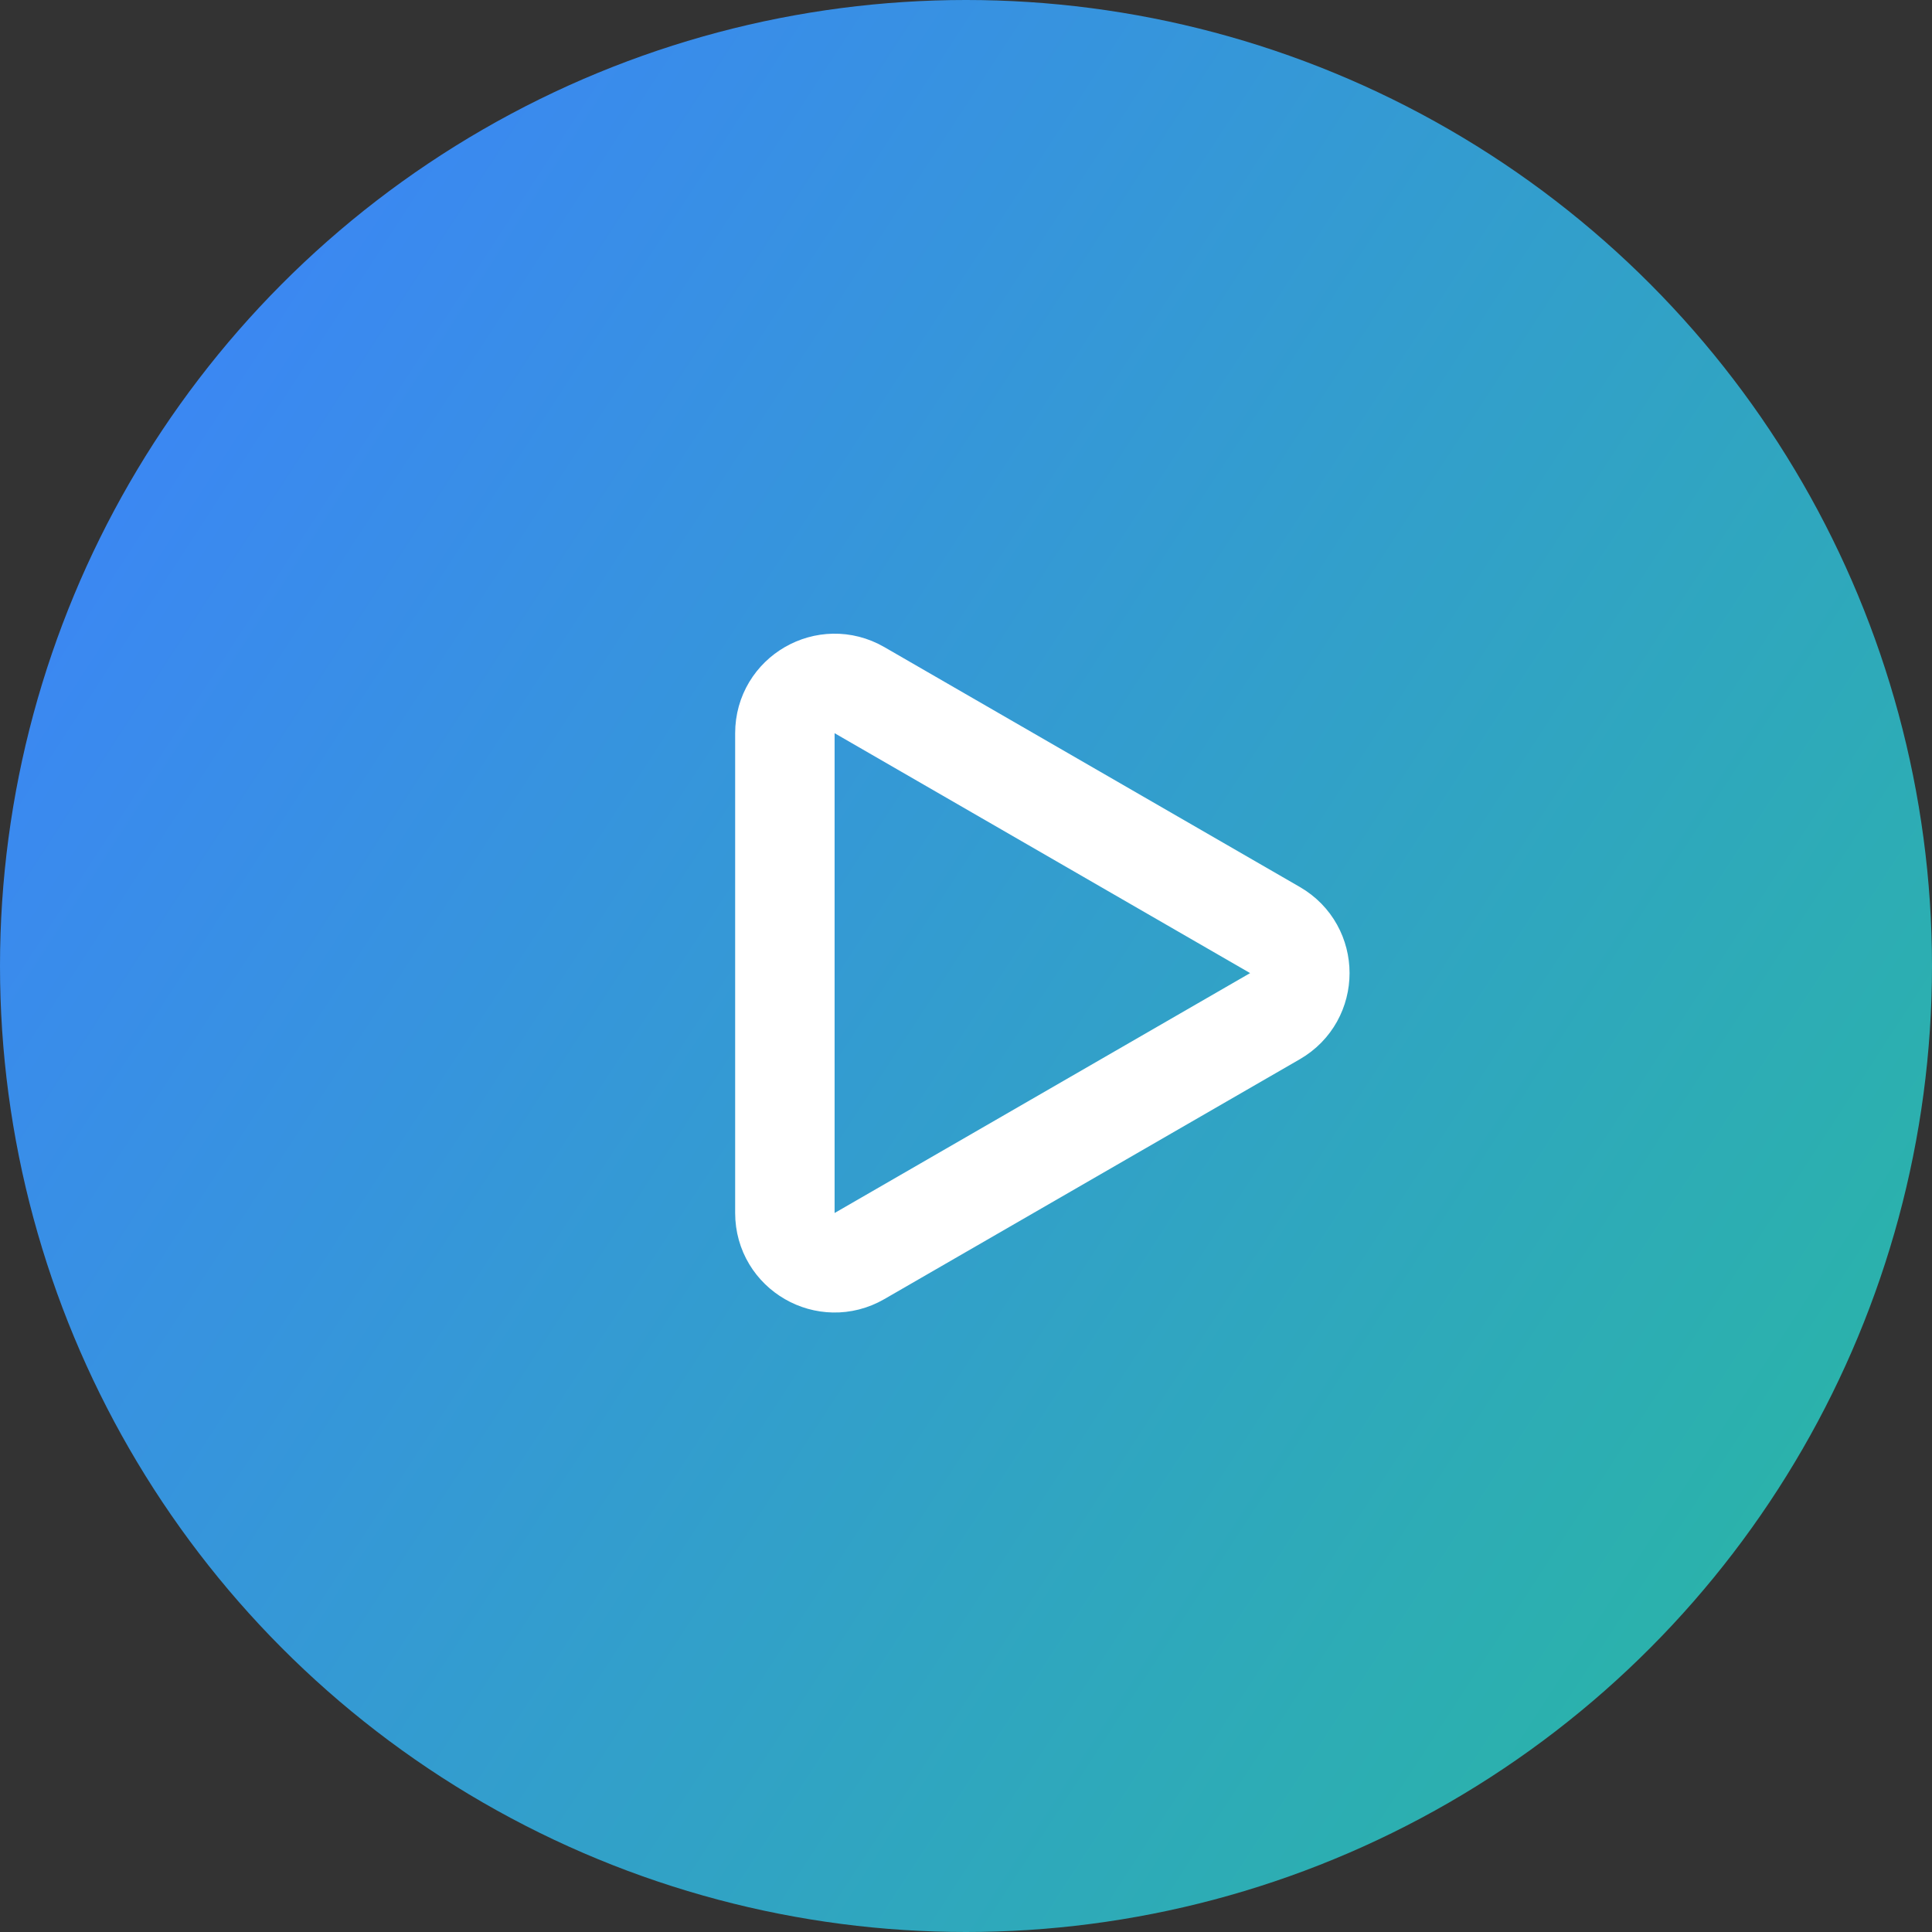
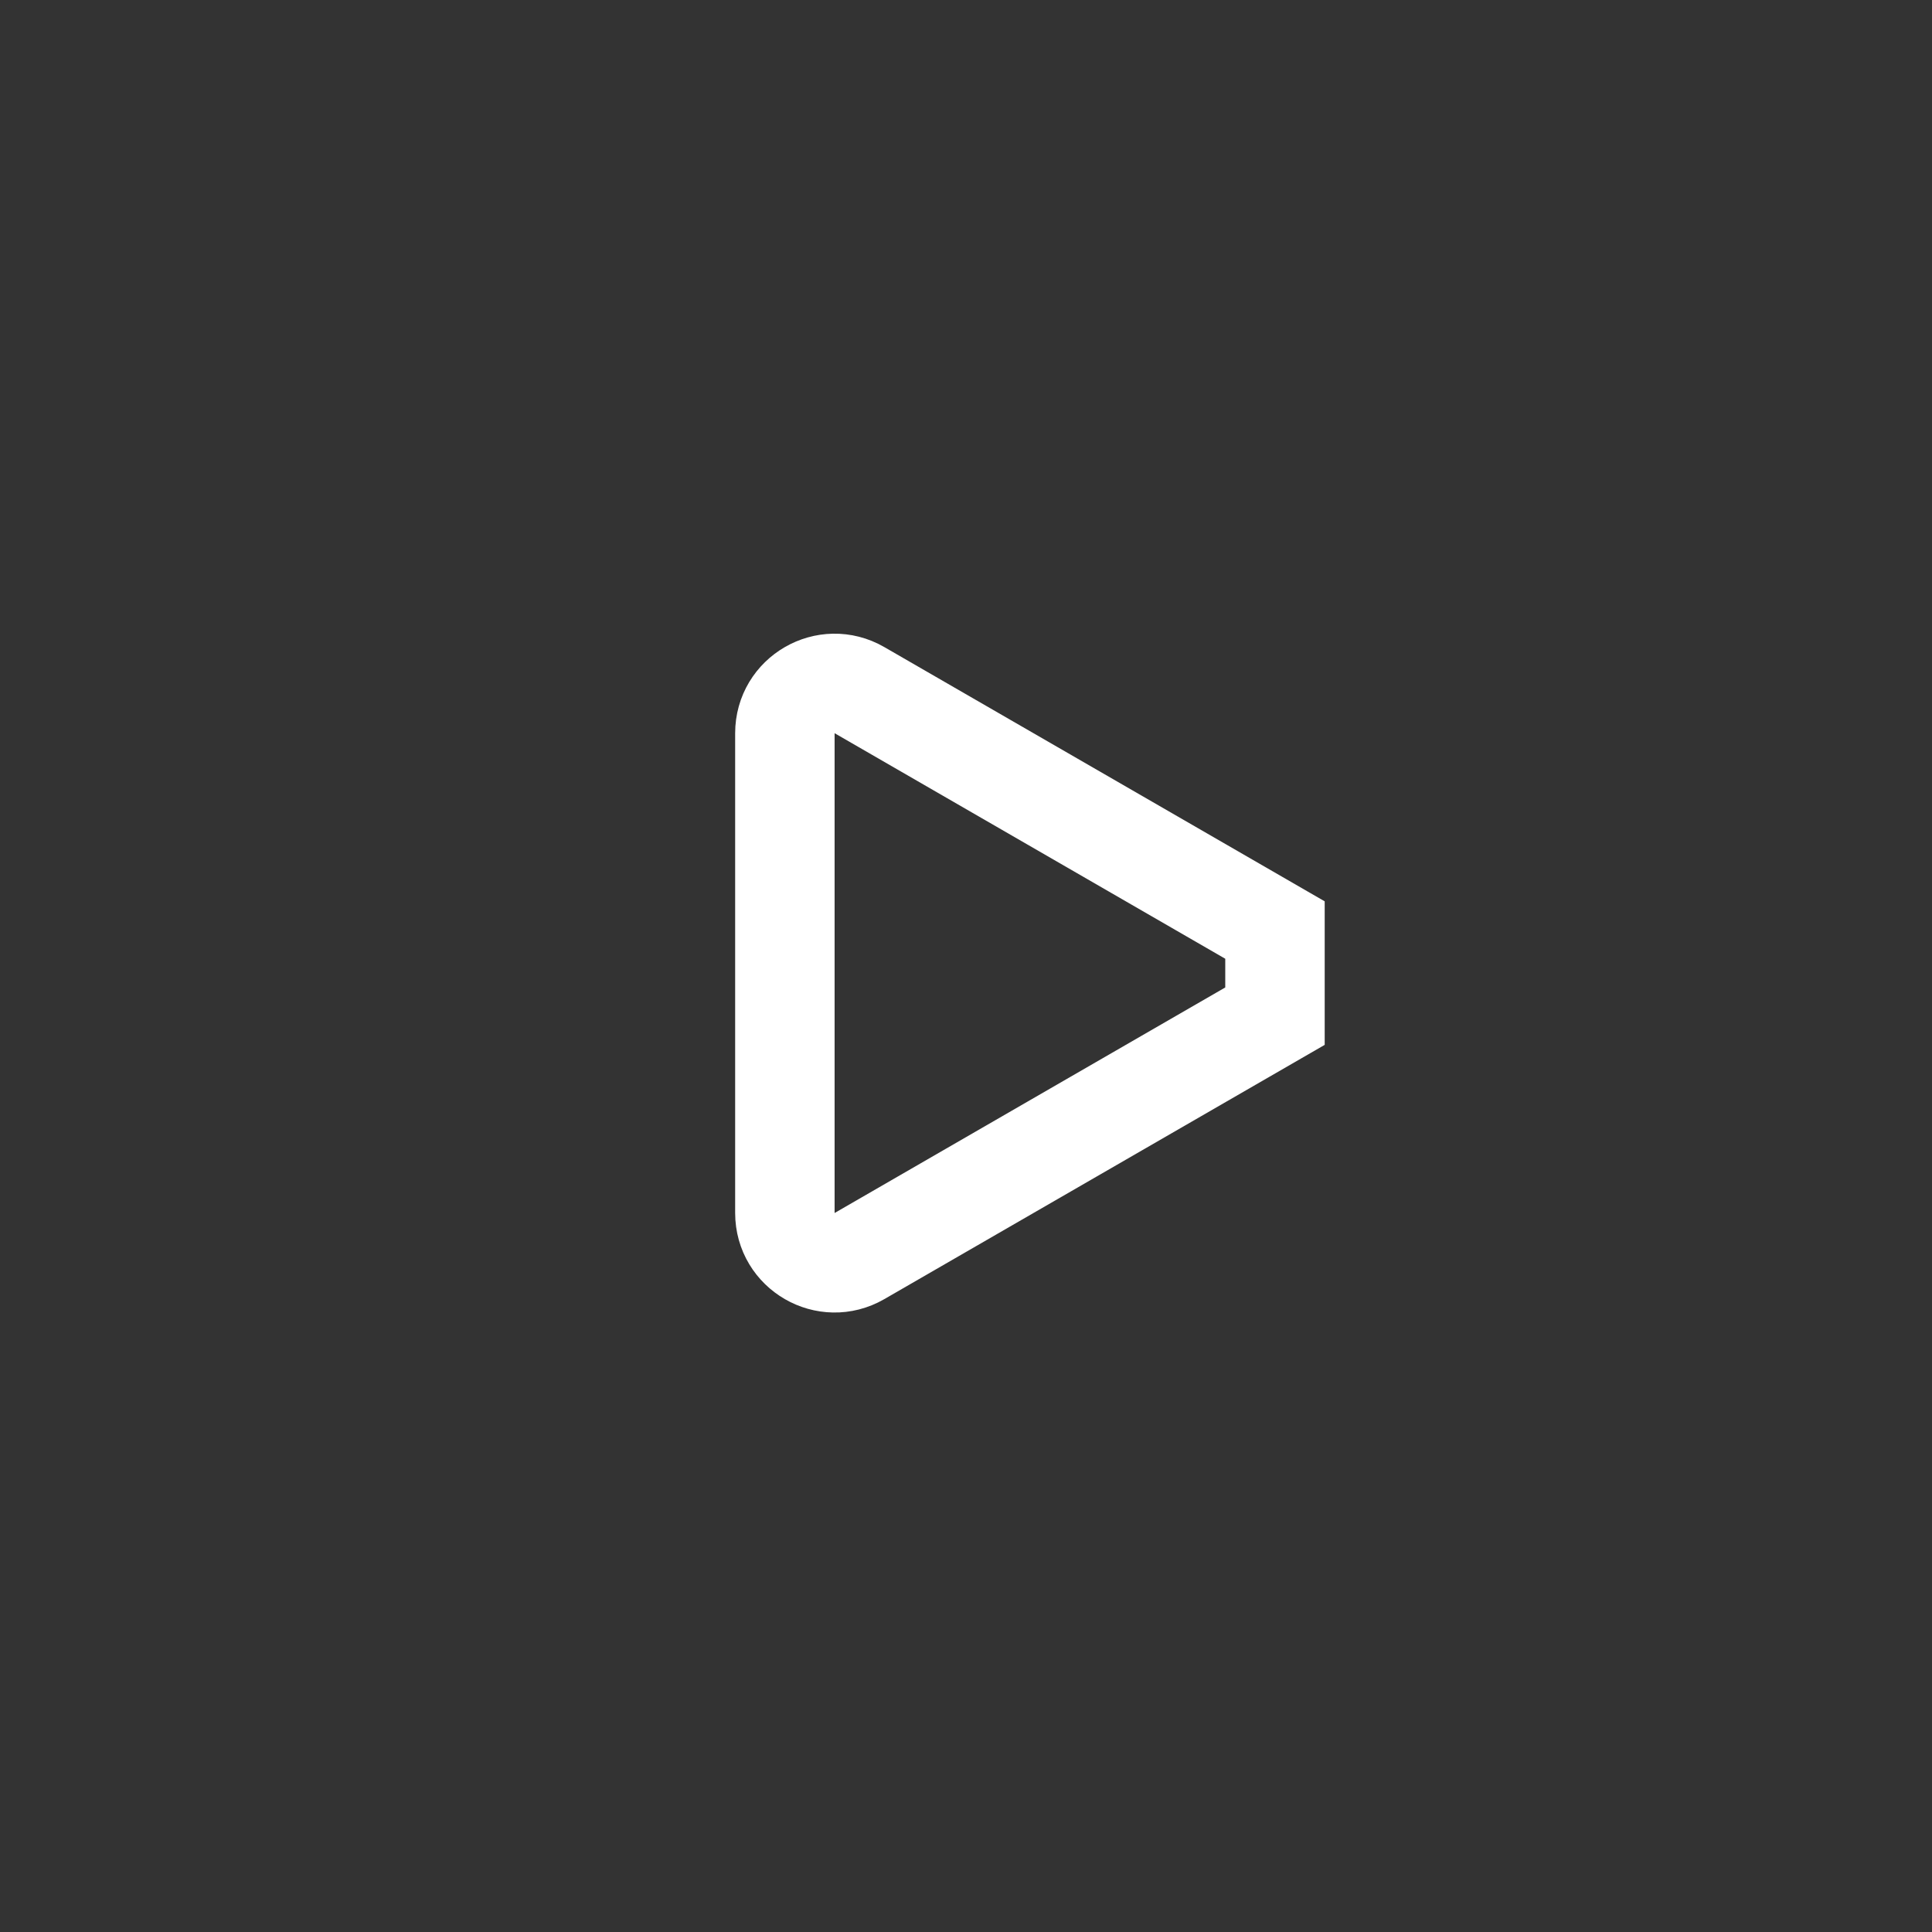
<svg xmlns="http://www.w3.org/2000/svg" width="136" height="136" viewBox="0 0 136 136" fill="none">
  <rect x="0" y="0" width="136" height="136" fill="#333333" stroke="none" />
-   <circle cx="68" cy="68" r="68" fill="url(#paint0_linear_328_237)" />
-   <path d="M89.75 71.531L60.5 88.419C58.167 89.766 55.25 88.082 55.25 85.388L55.25 51.612C55.25 48.918 58.167 47.234 60.5 48.581L89.75 65.469C92.083 66.816 92.083 70.184 89.75 71.531Z" stroke="white" stroke-width="7" />
+   <path d="M89.75 71.531L60.5 88.419C58.167 89.766 55.25 88.082 55.25 85.388L55.25 51.612C55.25 48.918 58.167 47.234 60.5 48.581L89.75 65.469Z" stroke="white" stroke-width="7" />
  <defs>
    <linearGradient id="paint0_linear_328_237" x1="1.7" y1="-1.15038e-05" x2="144.477" y2="92.845" gradientUnits="userSpaceOnUse">
      <stop stop-color="#3E80FF" />
      <stop offset="0.984" stop-color="#2AB4A8" />
    </linearGradient>
  </defs>
</svg>